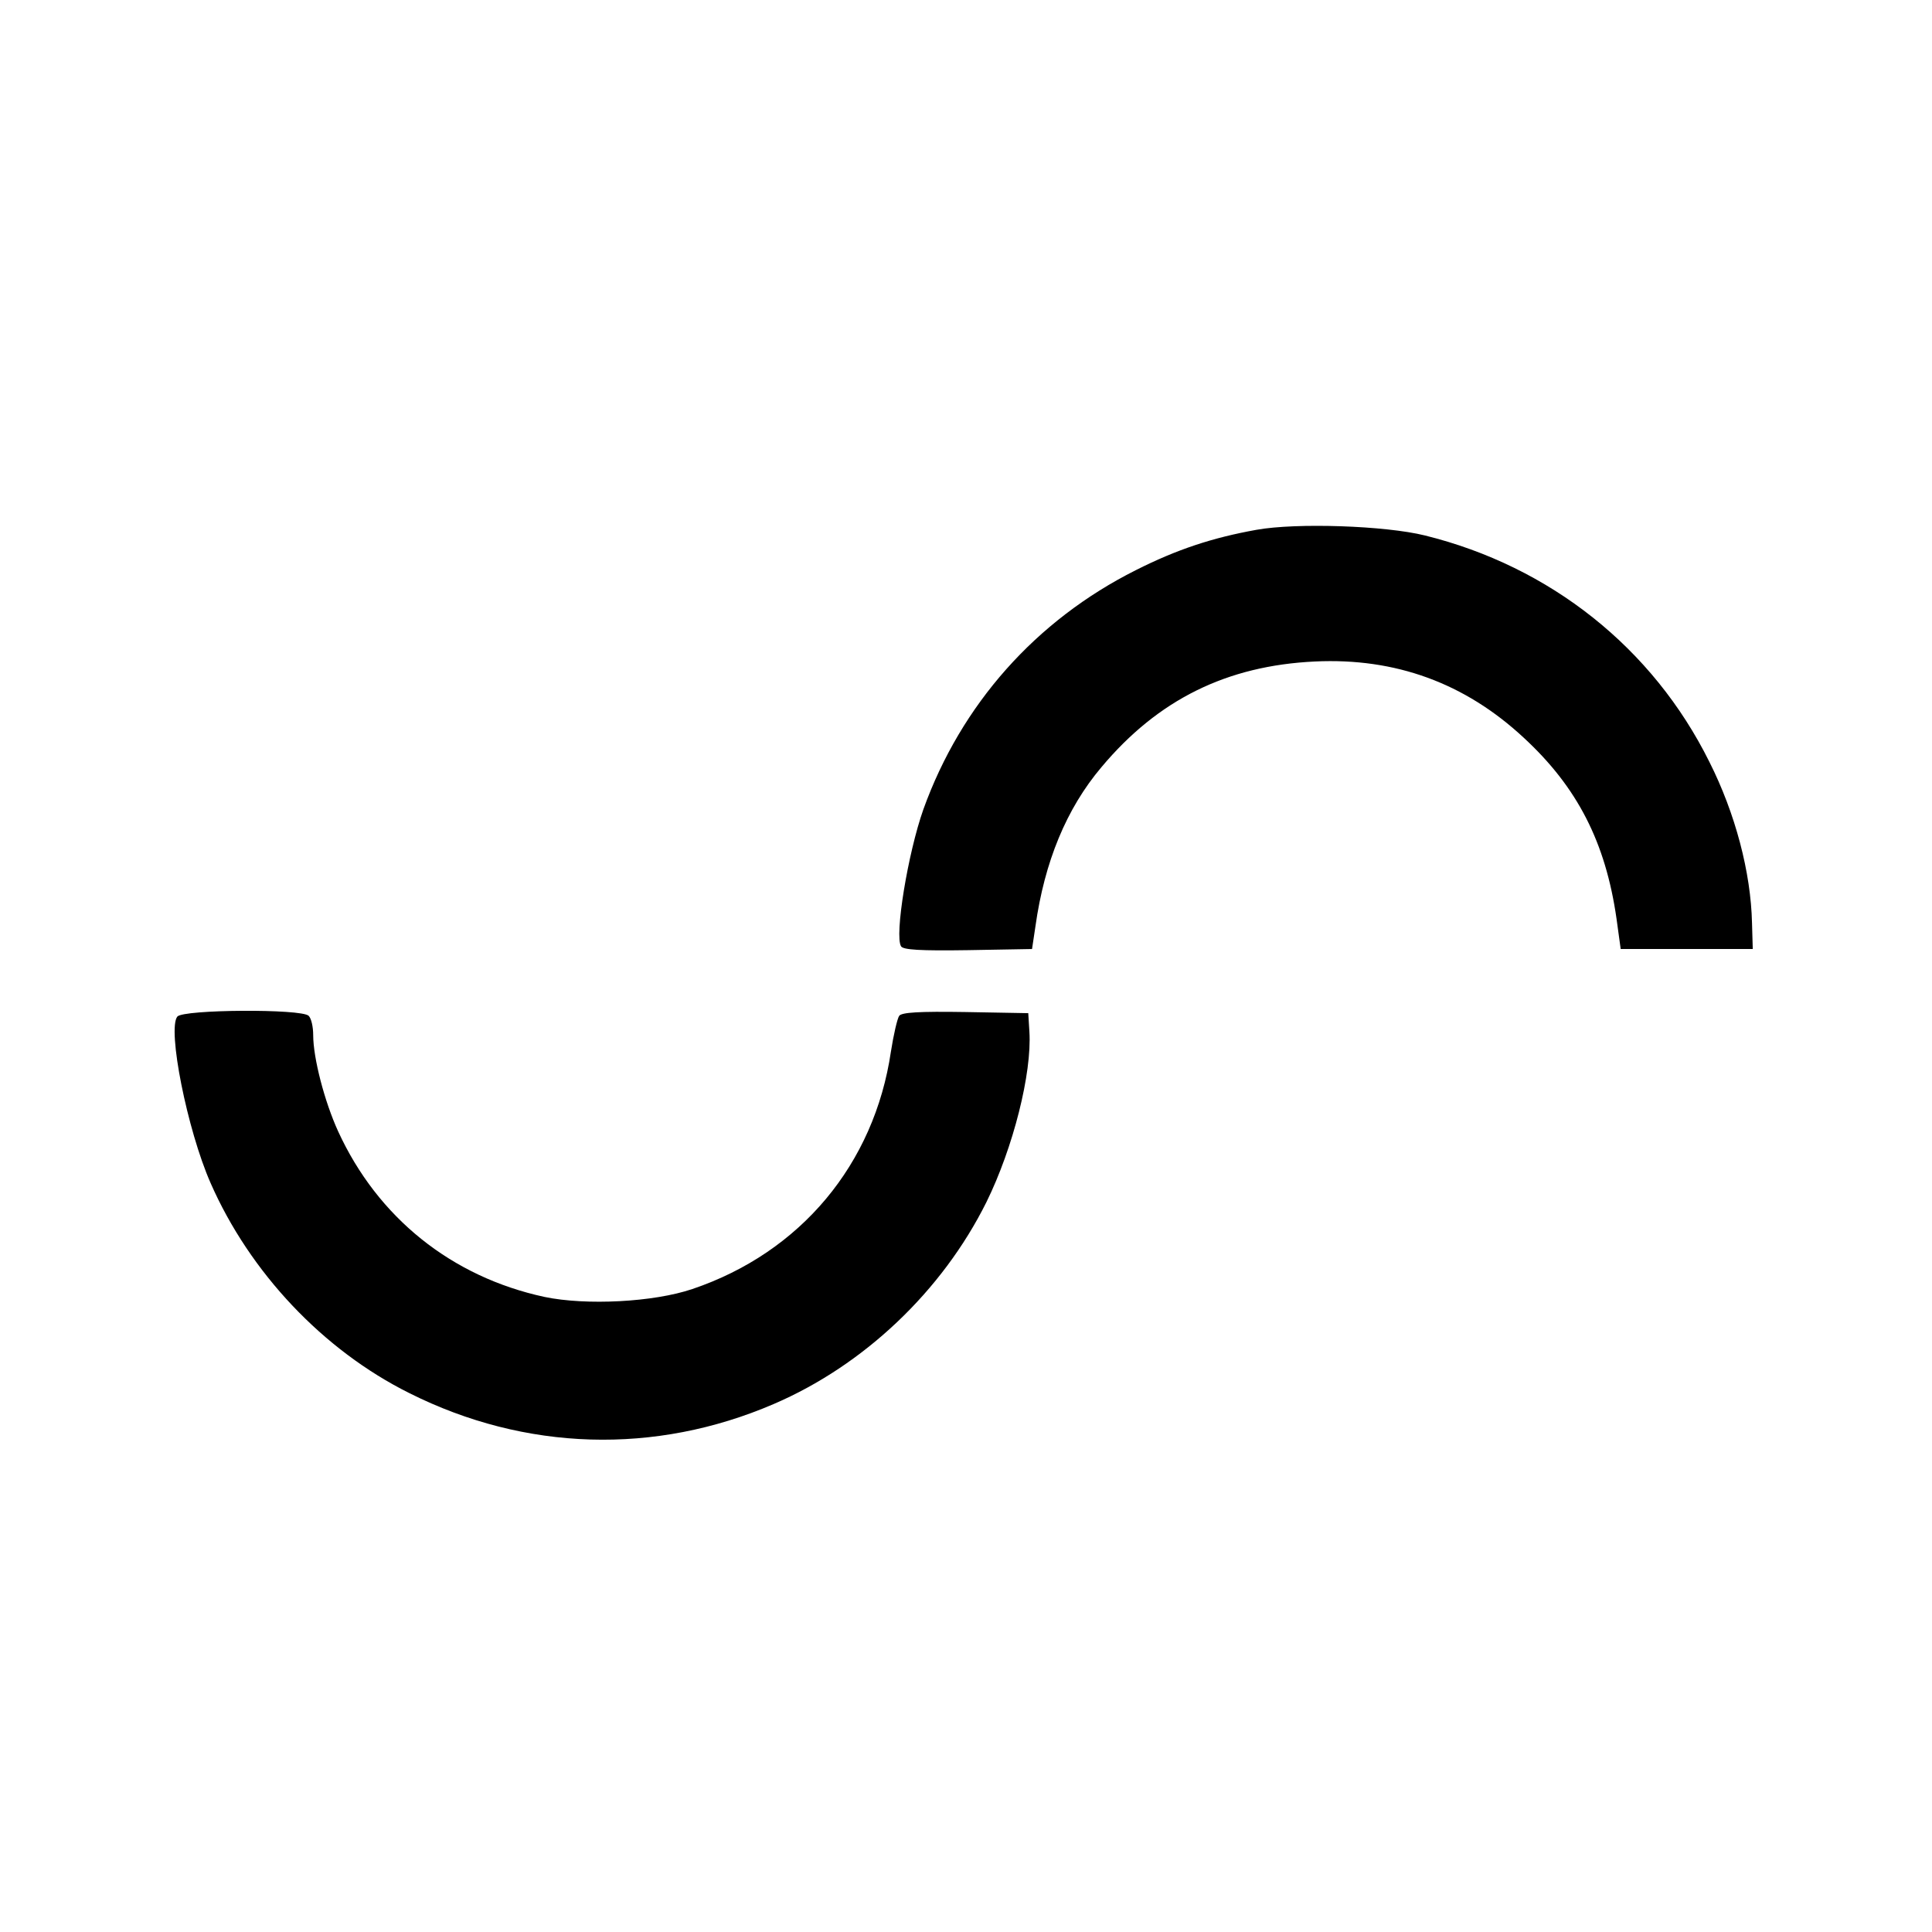
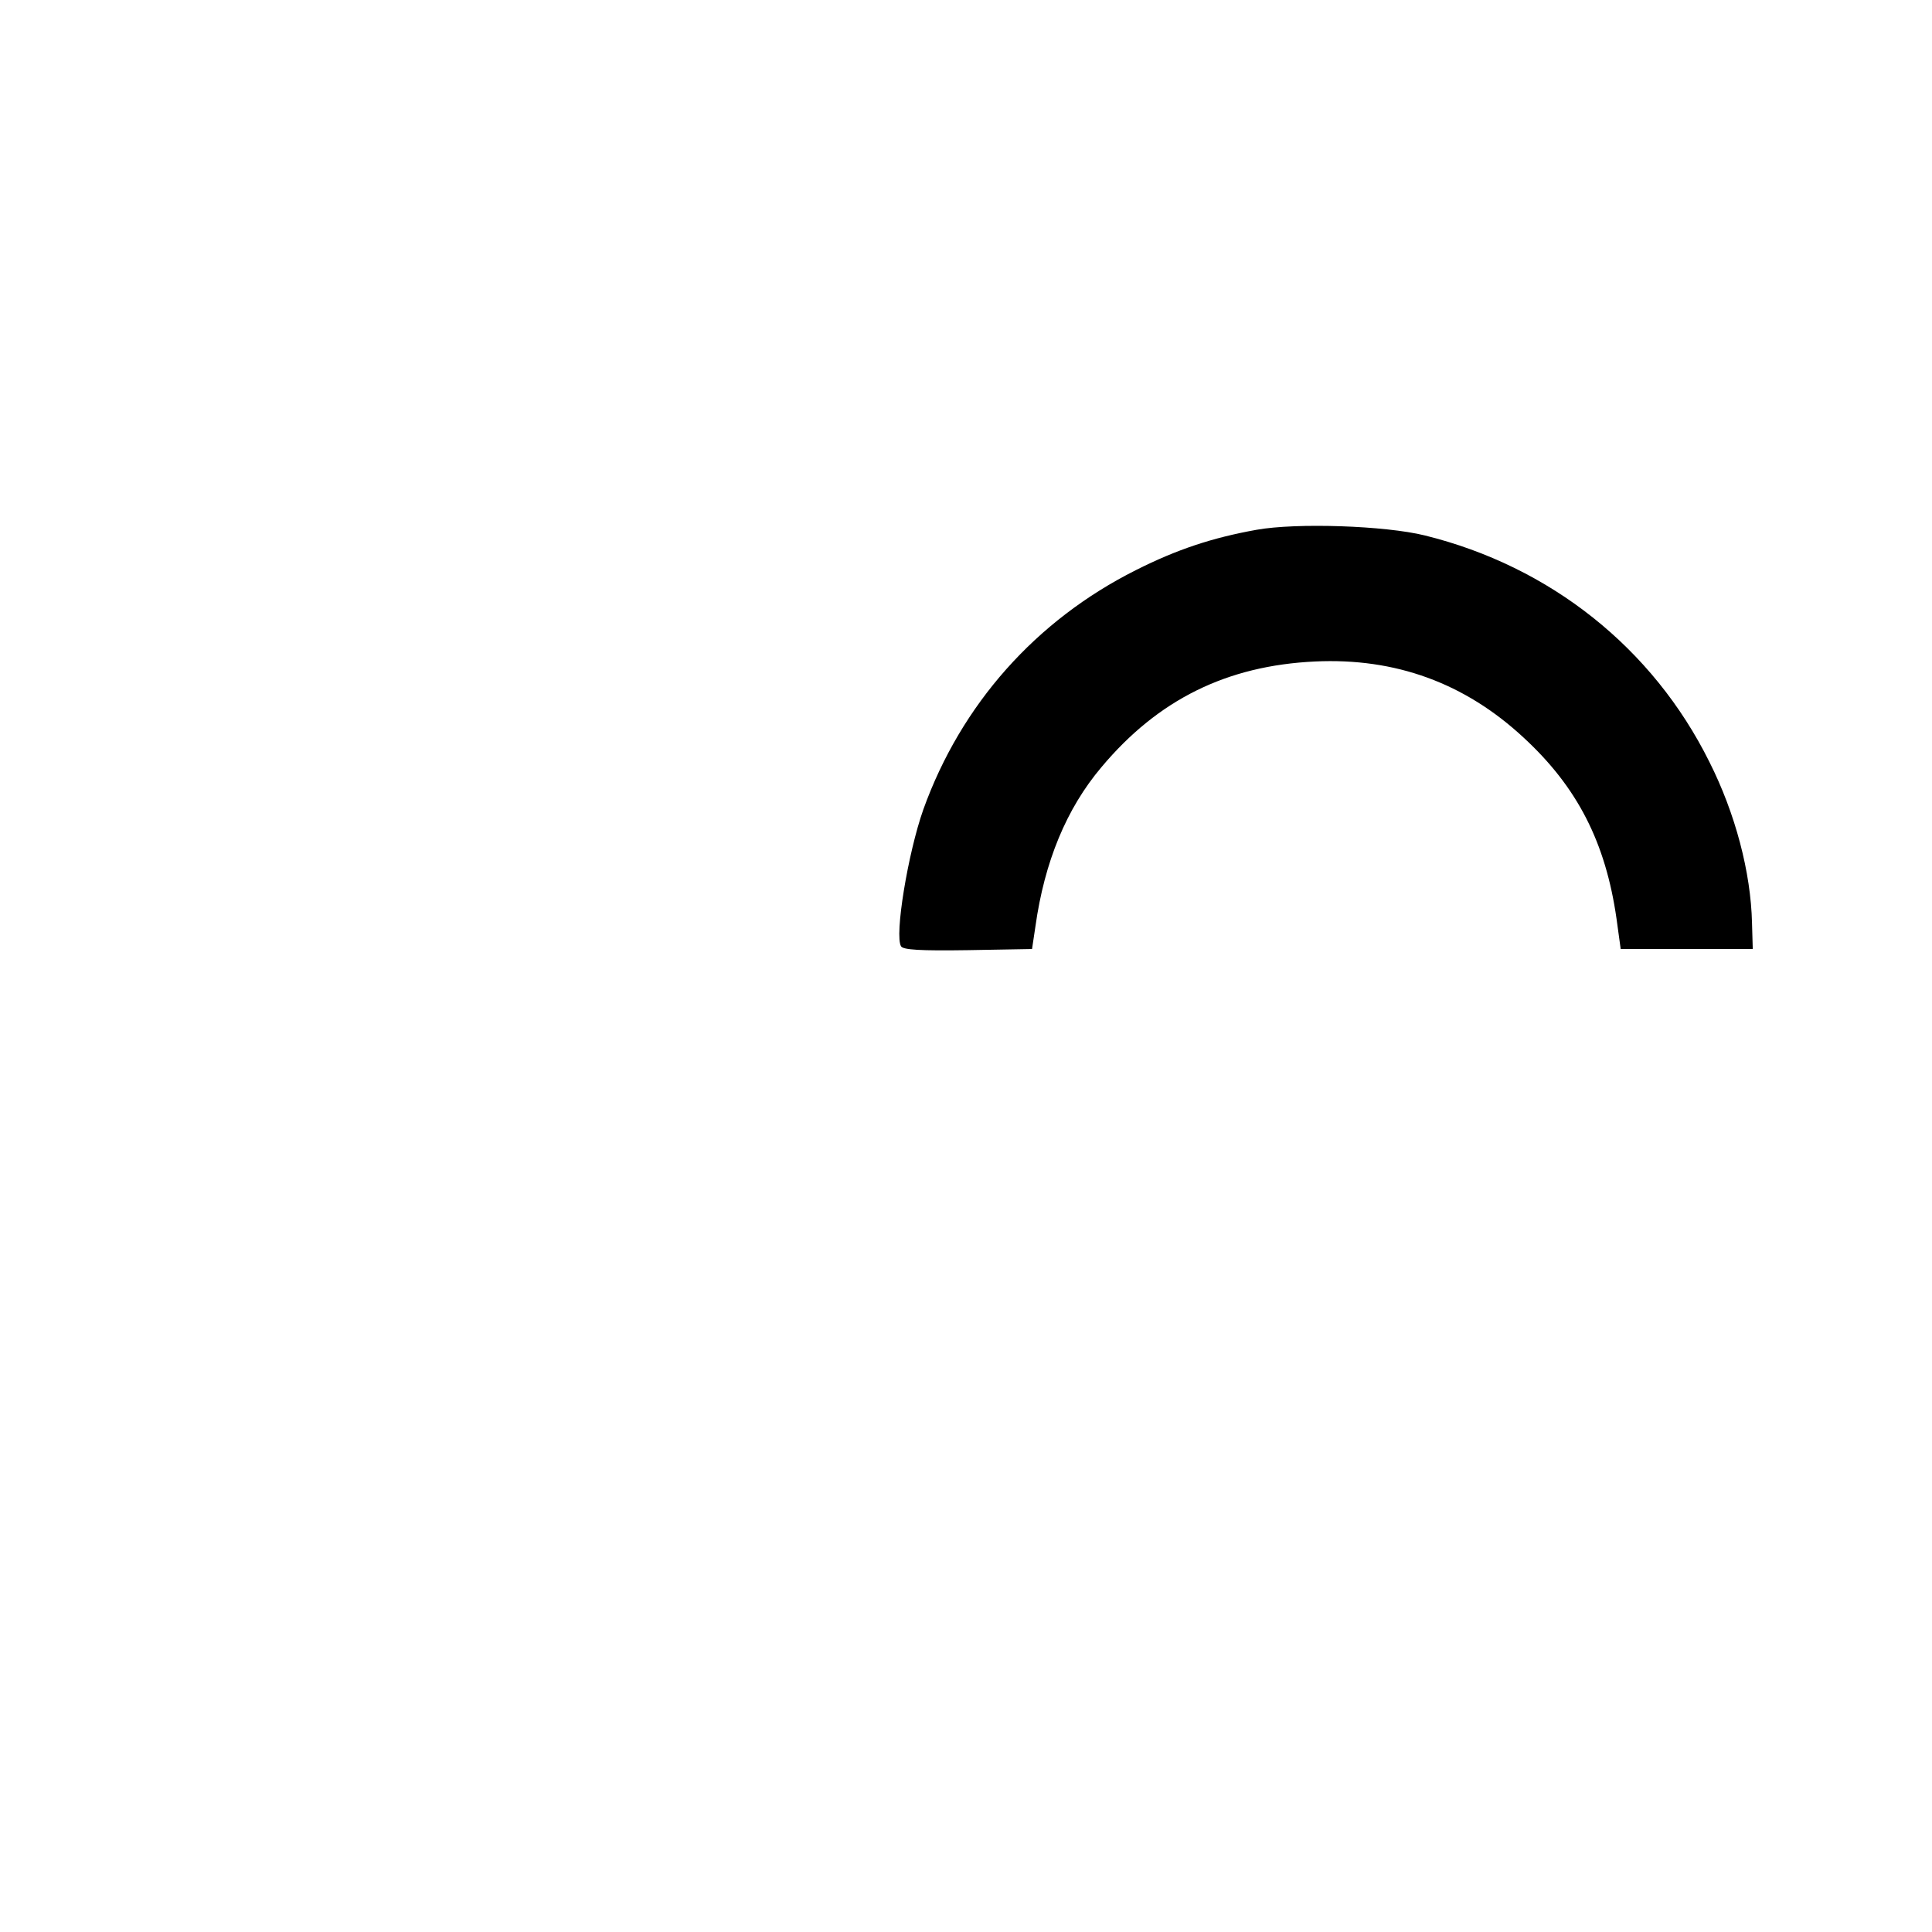
<svg xmlns="http://www.w3.org/2000/svg" version="1.0" width="512pt" height="512pt" viewBox="0 0 512 512" preserveAspectRatio="xMidYMid meet">
  <g transform="translate(0,512) scale(0.1,-0.1)" fill="#000000" stroke="none">
    <path d="M3330 3716 c-117 -21 -211 -52 -320 -107 -265 -133 -463 -356 -563 -634 -41 -116 -77 -335 -59 -363 6 -9 49 -12 178 -10 l169 3 9 60 c24 171 82 312 175 422 150 179 332 269 566 280 213 10 397 -57 553 -202 142 -131 217 -277 246 -480 l11 -80 175 0 175 0 -2 69 c-3 134 -44 290 -113 427 -150 302 -422 518 -754 600 -105 26 -340 34 -446 15z" />
-     <path d="M470 2426 c-27 -33 26 -300 88 -441 104 -237 298 -443 527 -557 307 -154 651 -164 965 -29 240 103 447 300 564 535 71 144 121 342 114 452 l-3 49 -166 3 c-125 2 -169 -1 -176 -10 -5 -7 -15 -50 -22 -95 -44 -298 -239 -532 -526 -629 -103 -35 -282 -44 -392 -21 -246 53 -442 210 -547 439 -36 79 -66 194 -66 255 0 22 -5 44 -12 51 -19 19 -332 17 -348 -2z" />
  </g>
</svg>